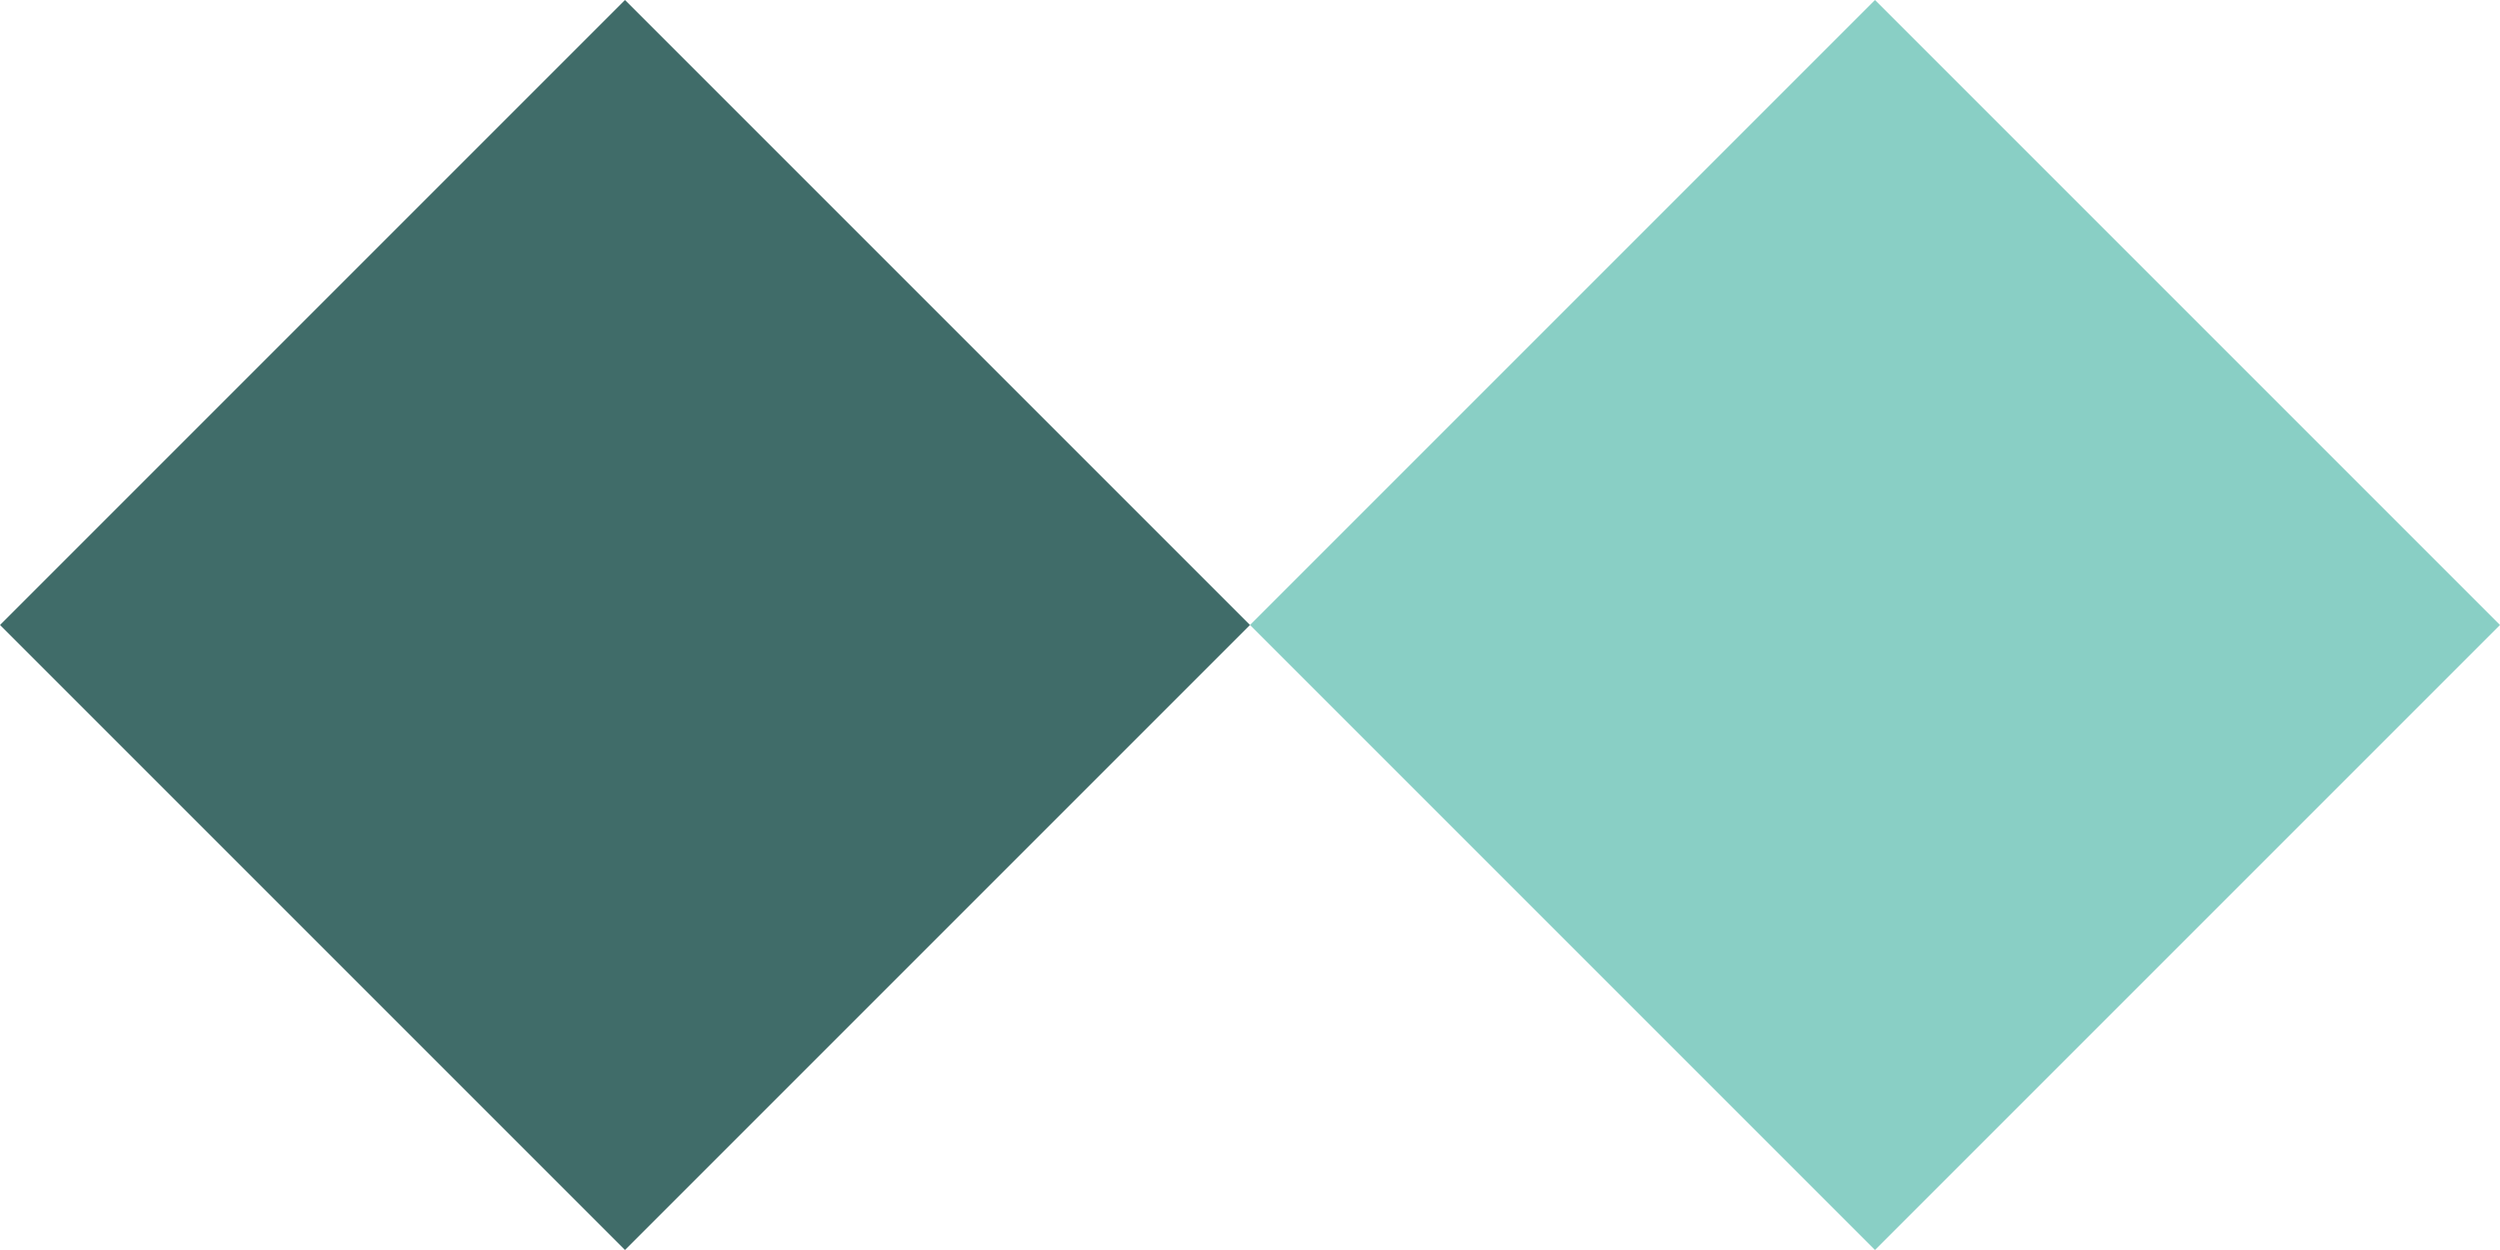
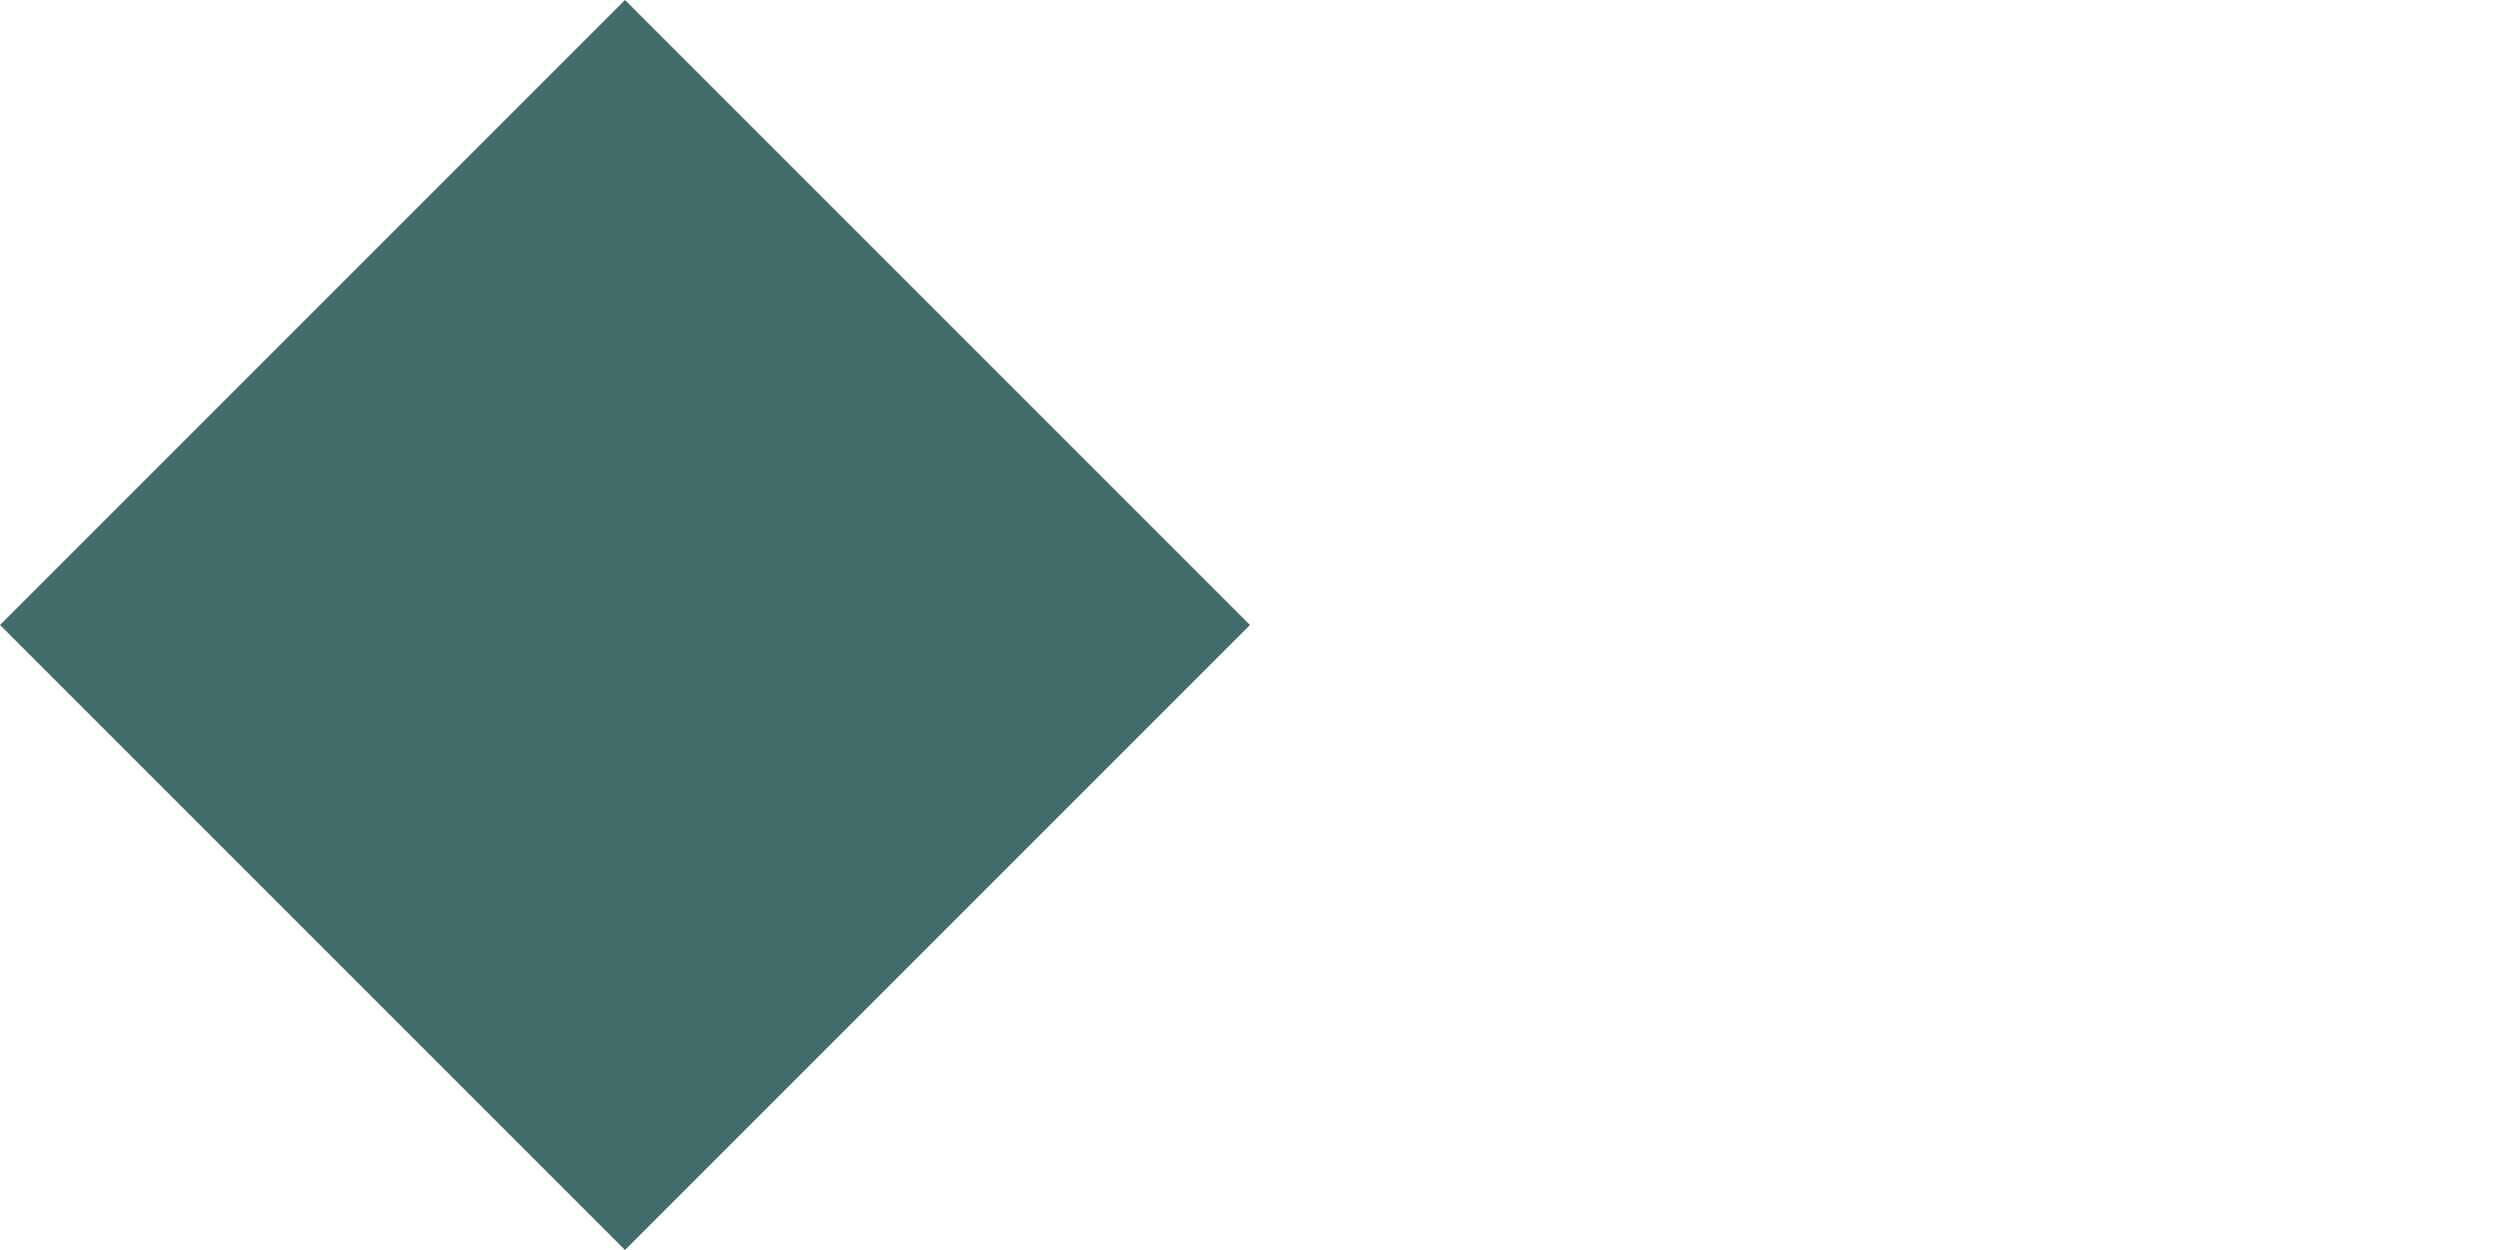
<svg xmlns="http://www.w3.org/2000/svg" width="48" height="24" viewBox="0 0 48 24" fill="none">
  <path d="M12 0L0 12L12 24L24 12L12 0Z" fill="#406C69" />
-   <path d="M36 0L24 12L36 24L48 12L36 0Z" fill="#89CFC5" />
</svg>